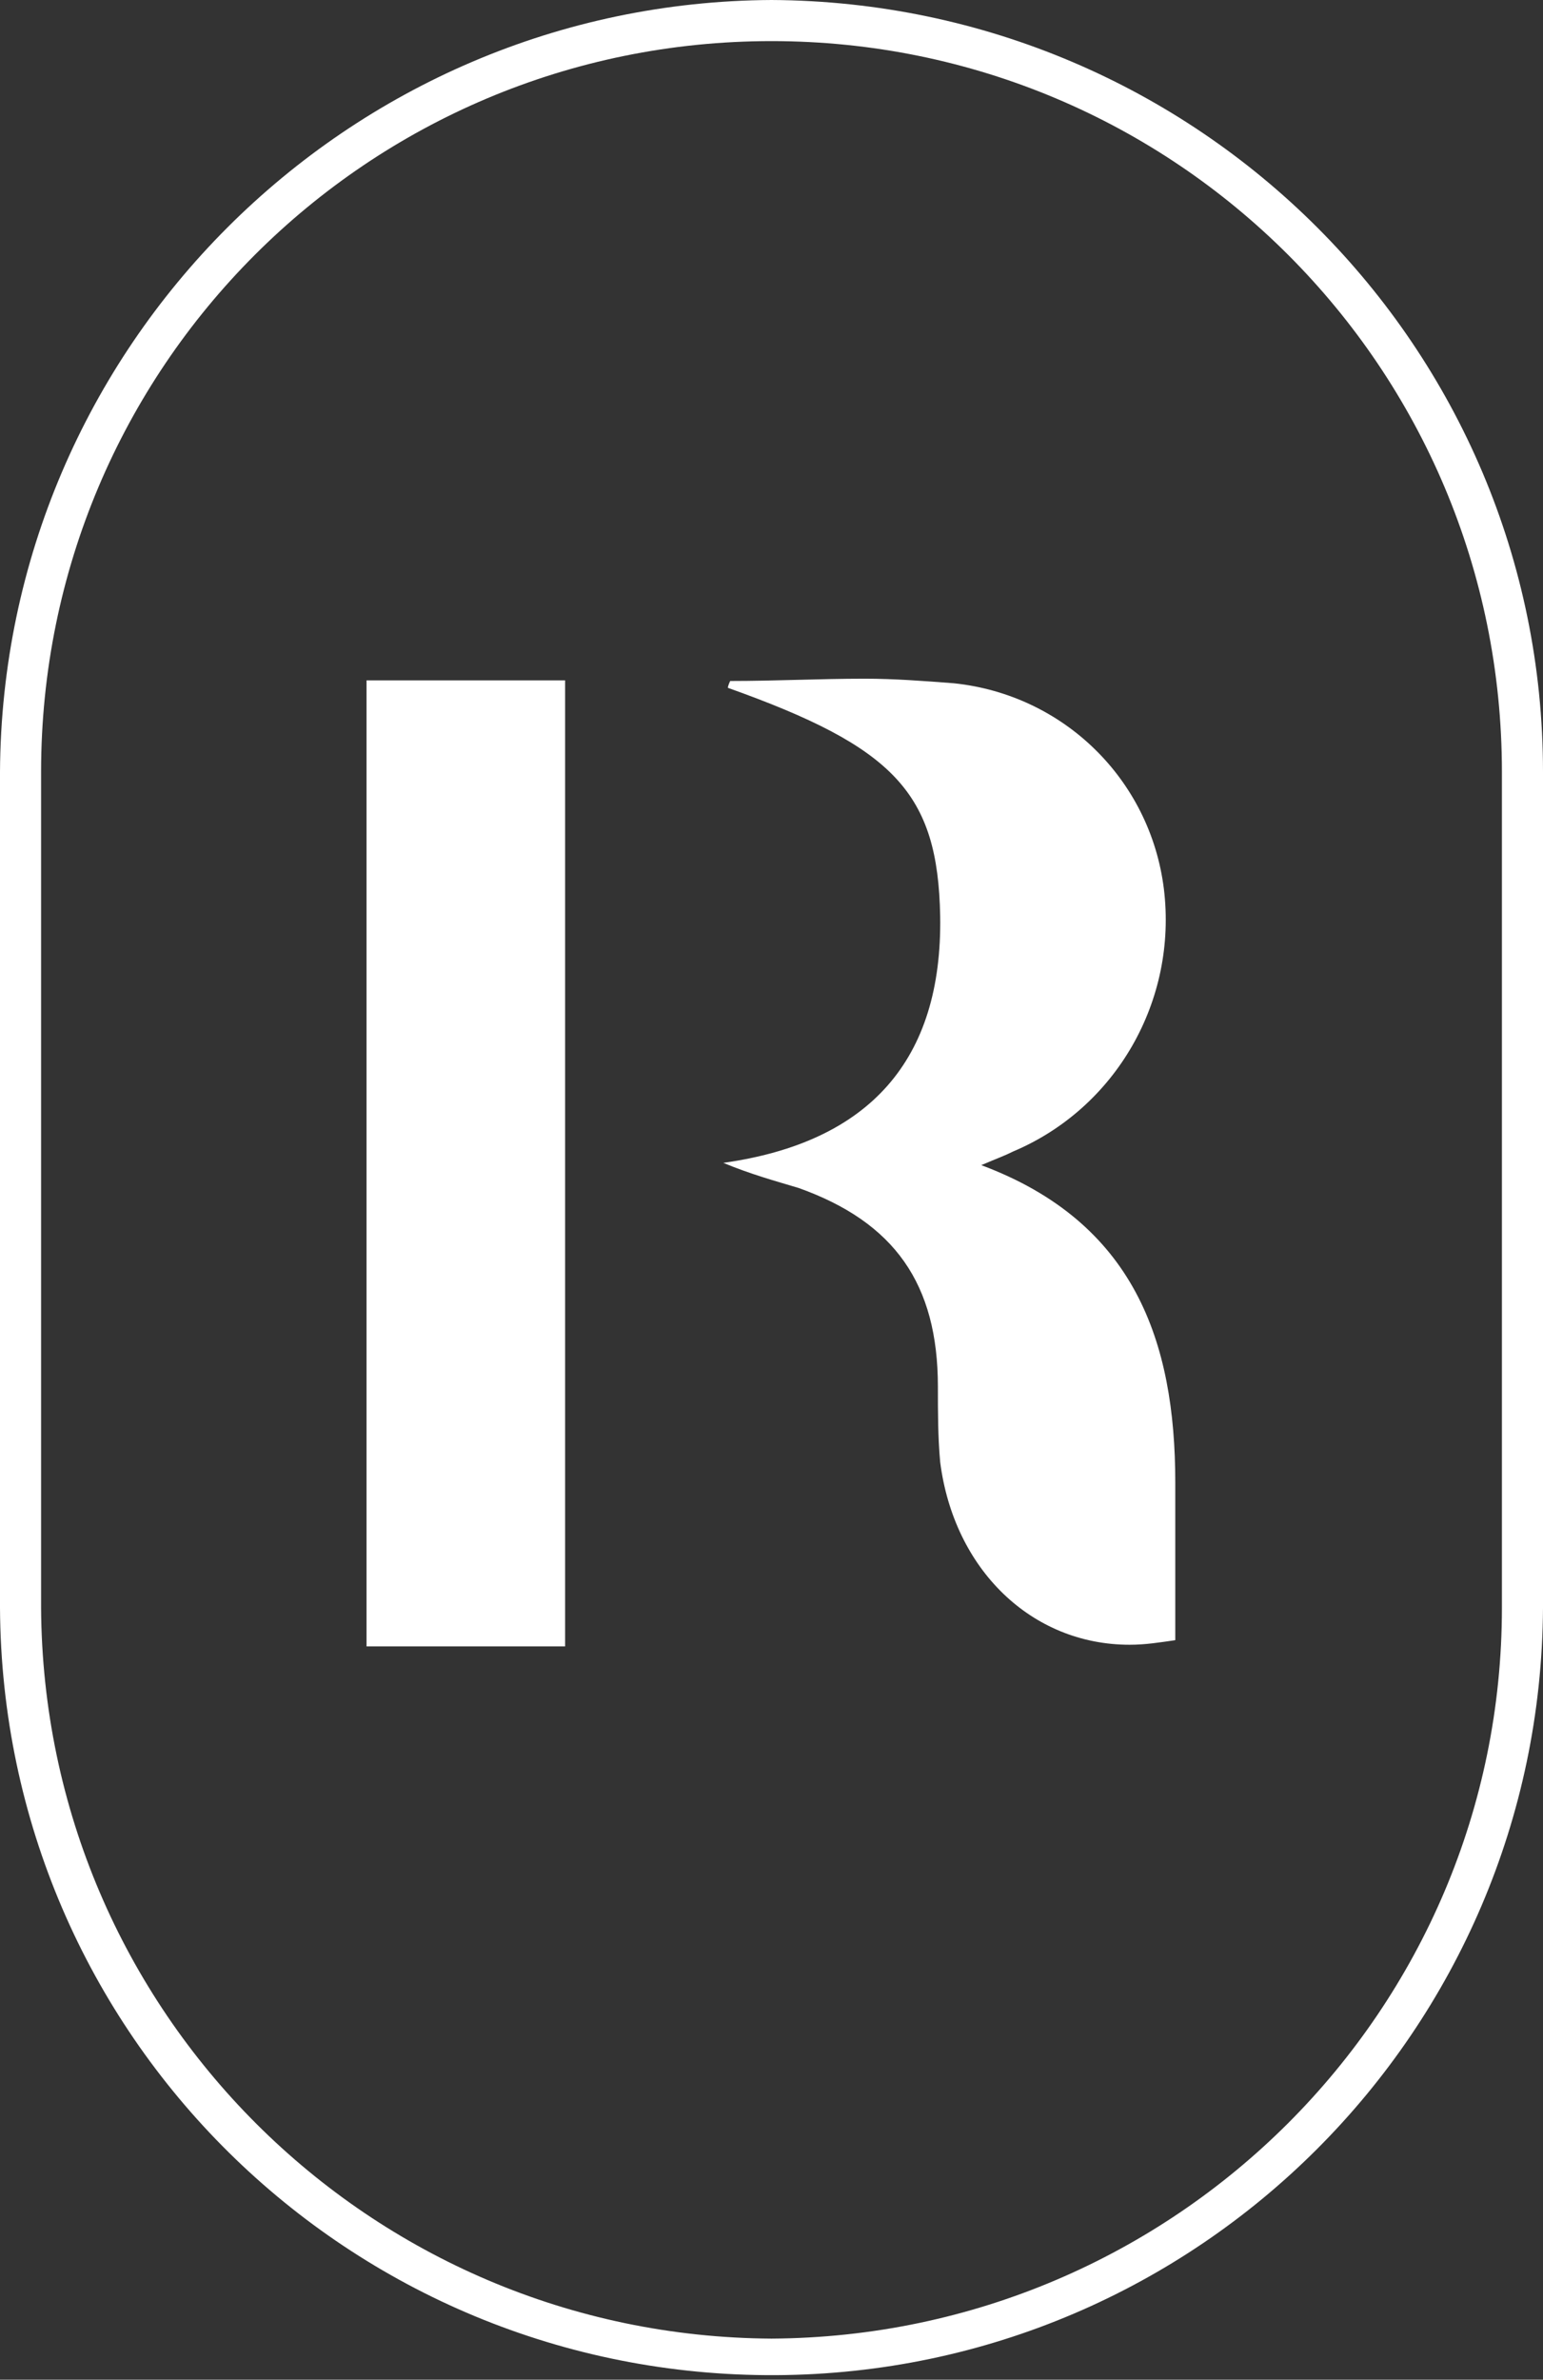
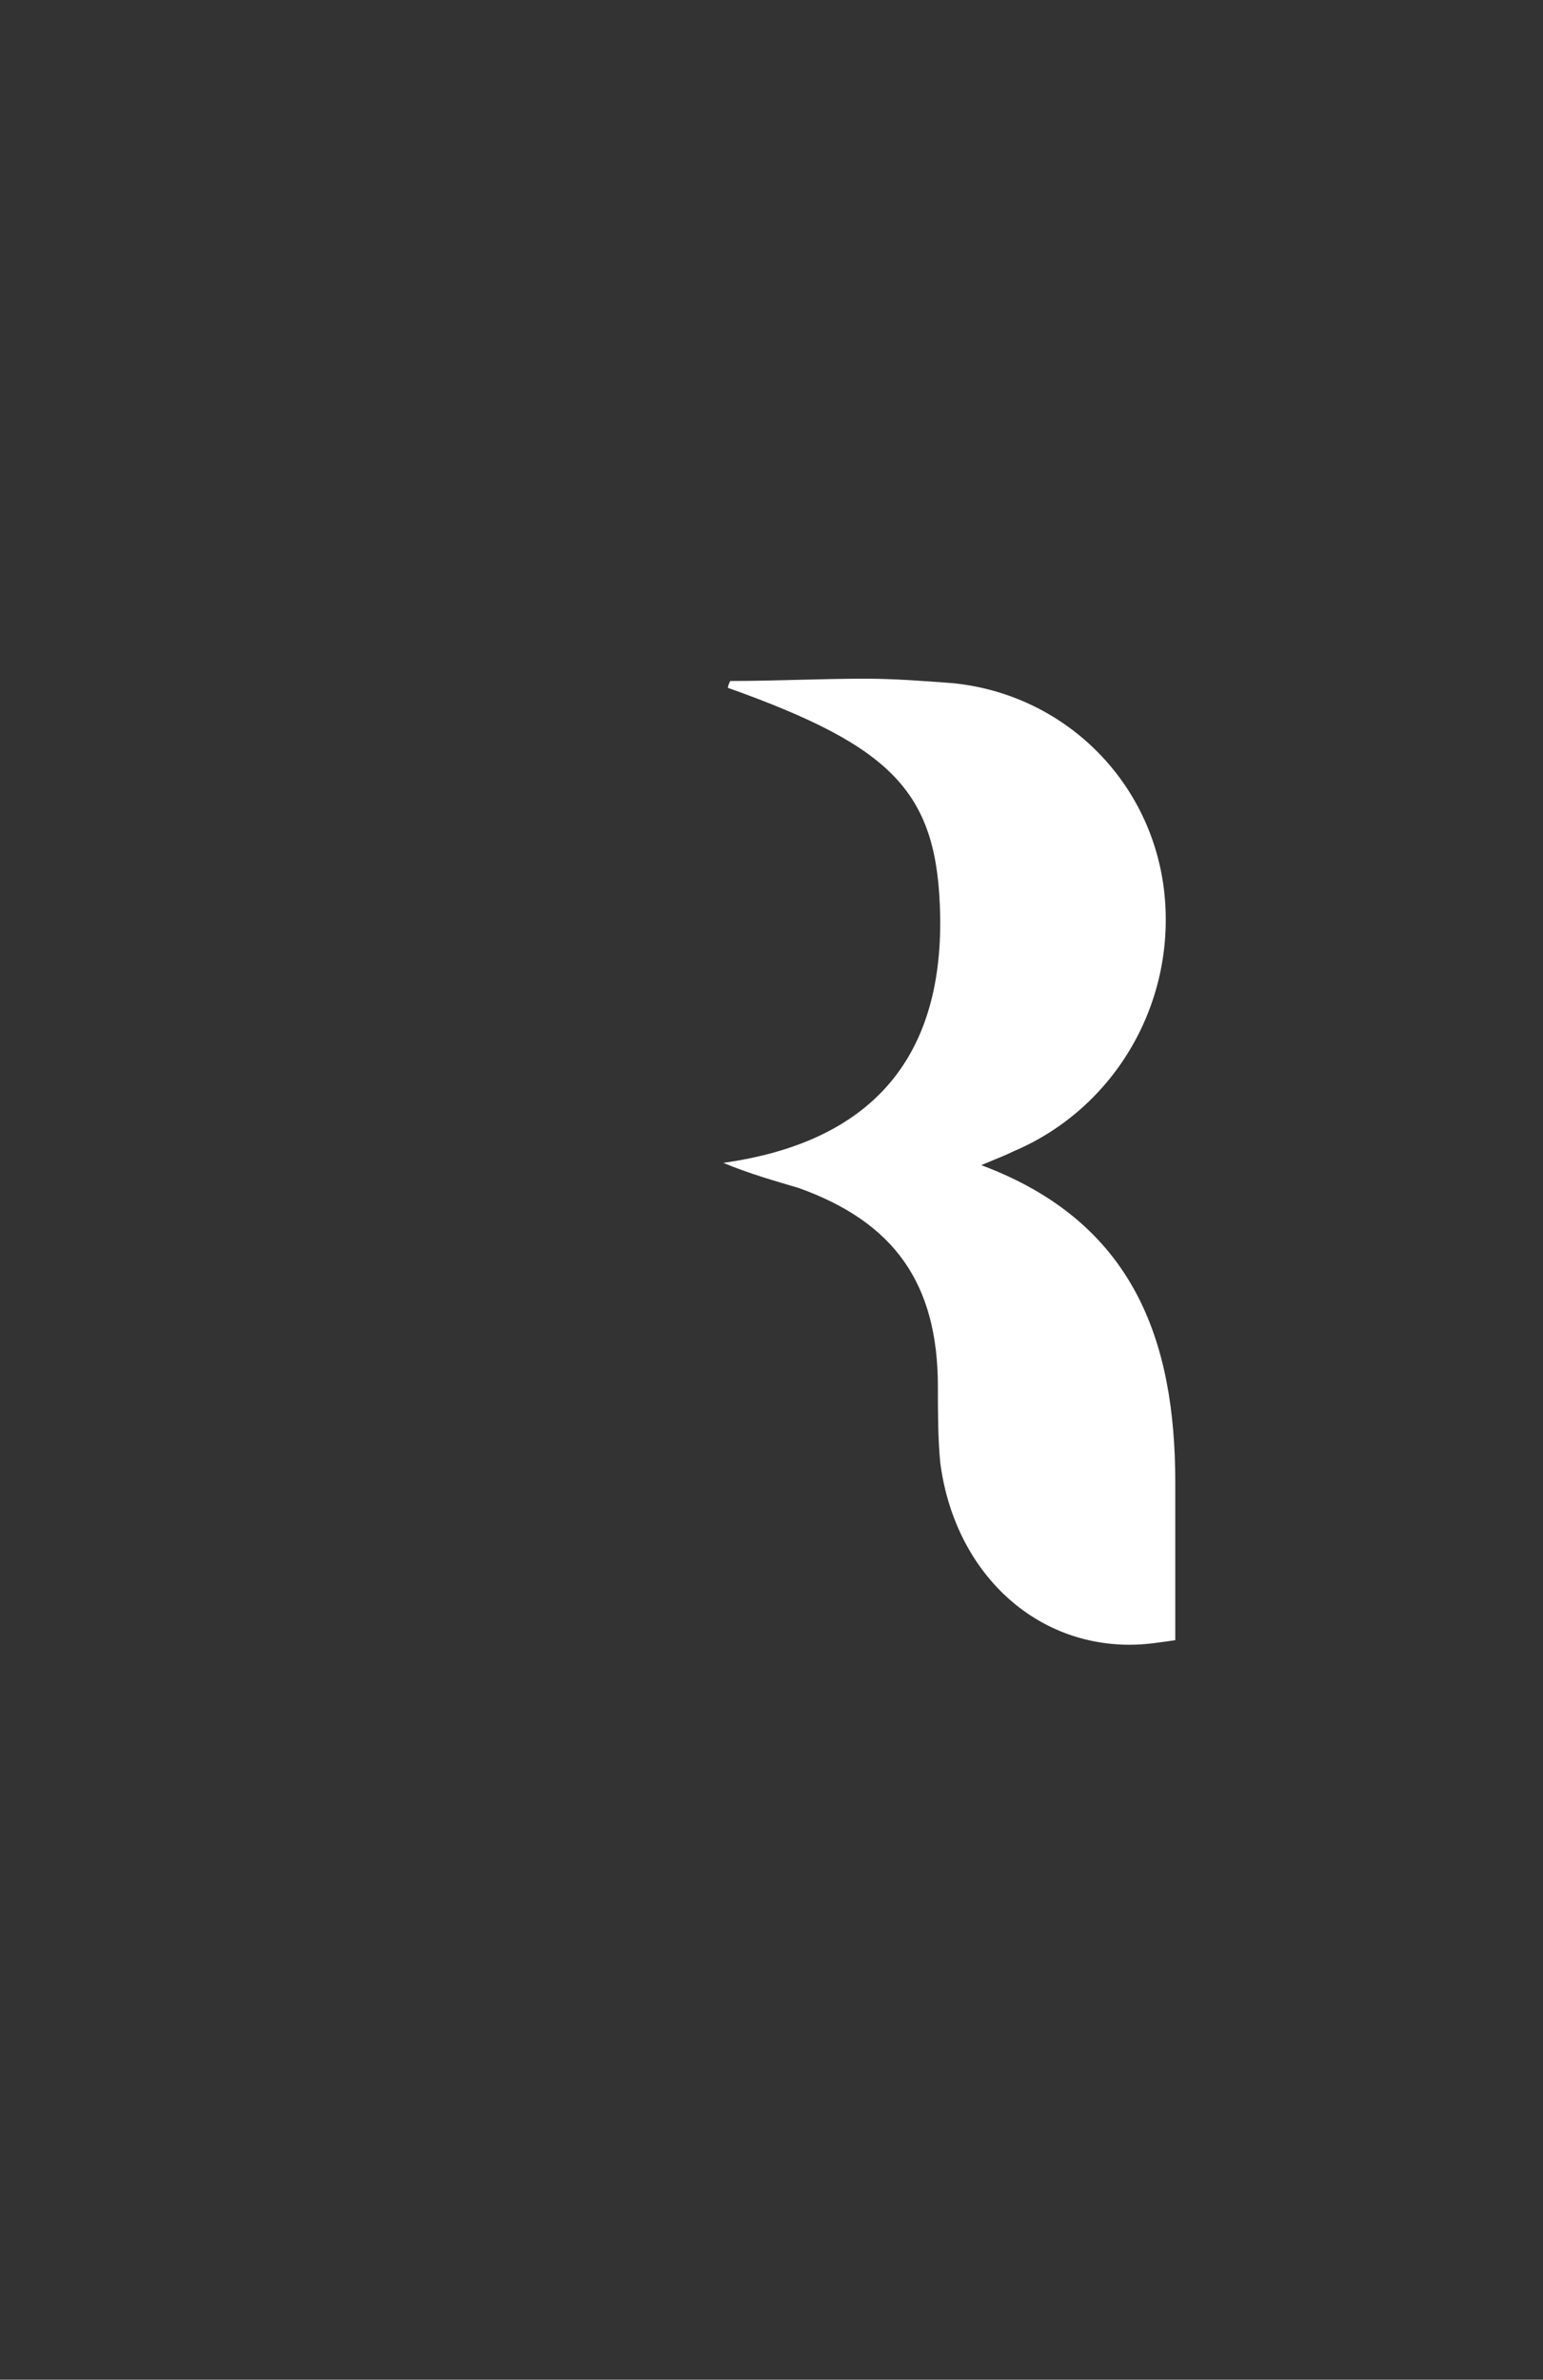
<svg xmlns="http://www.w3.org/2000/svg" xmlns:xlink="http://www.w3.org/1999/xlink" version="1.1" id="Layer_1" x="0px" y="0px" viewBox="0 0 67.6 104.2" style="enable-background:new 0 0 67.6 104.2;" xml:space="preserve">
  <rect x="0" y="0" width="67.6" height="104.2" fill="#333333" stroke="none" />
  <g id="Group_138">
    <g>
      <g id="Group_137">
        <g id="Group_136">
          <g>
            <g id="Group_135">
              <g id="Group_128" transform="translate(31.69 29.718)">
                <g id="Group_127">
                  <g>
                    <g id="Group_126">
                      <path id="Path_69" style="fill:#FFFFFF;" d="M6.2,0c-2,0-3.9,0.1-5.9,0.1c0,0-0.1,0.2-0.1,0.3C7.5,3,9.4,5,9.5,10.4 c0.1,6.3-3.1,9.9-9.5,10.8c1.2,0.5,2.3,0.8,3.3,1.1c4.2,1.5,6.1,4.2,6.1,8.7c0,1.1,0,2.2,0.1,3.3c0.6,4.7,4,8,8.3,8 c0.7,0,1.3-0.1,2-0.2c0-2.3,0-4.6,0-6.9C19.8,29,18,23.8,11.3,21.3c0.7-0.3,1-0.4,1.4-0.6c4.5-1.9,7.2-6.6,6.6-11.5 c-0.6-4.8-4.4-8.5-9.2-9C8.8,0.1,7.5,0,6.2,0" />
                    </g>
                  </g>
                </g>
              </g>
              <g id="Group_131" transform="translate(16.058 29.79)">
                <g id="Group_130">
                  <g>
                    <defs>
-                       <rect id="SVGID_1_" x="0" y="0" width="8.7" height="42.3" />
-                     </defs>
+                       </defs>
                    <clipPath id="SVGID_00000021839280827325488100000008027507300845705866_">
                      <use xlink:href="#SVGID_1_" style="overflow:visible;" />
                    </clipPath>
                    <g id="Group_129" style="clip-path:url(#SVGID_00000021839280827325488100000008027507300845705866_);">
-                       <rect id="Rectangle_35" x="0" y="0" style="fill:#FFFFFF;" width="8.7" height="42.3" />
-                     </g>
+                       </g>
                  </g>
                </g>
              </g>
              <g id="Group_134">
                <g id="Group_133">
                  <g>
                    <g id="Group_132">
-                       <path id="Path_70" style="fill:#FFFFFF;" d="M33.8,102.4L33.8,102.4c-17.6-0.1-31.9-14.3-32-32V33.8c0-17.7,14.3-32,32-32 s32,14.3,32,32v36.6C65.8,88,51.5,102.3,33.8,102.4 M33.8,0L33.8,0C15.2,0.1,0.1,15.2,0,33.8v36.6 c0.1,18.7,15.3,33.7,34,33.6c18.5-0.1,33.5-15.1,33.6-33.6V33.8C67.6,15.2,52.5,0.1,33.8,0" />
-                     </g>
+                       </g>
                  </g>
                </g>
              </g>
            </g>
          </g>
        </g>
      </g>
    </g>
  </g>
</svg>